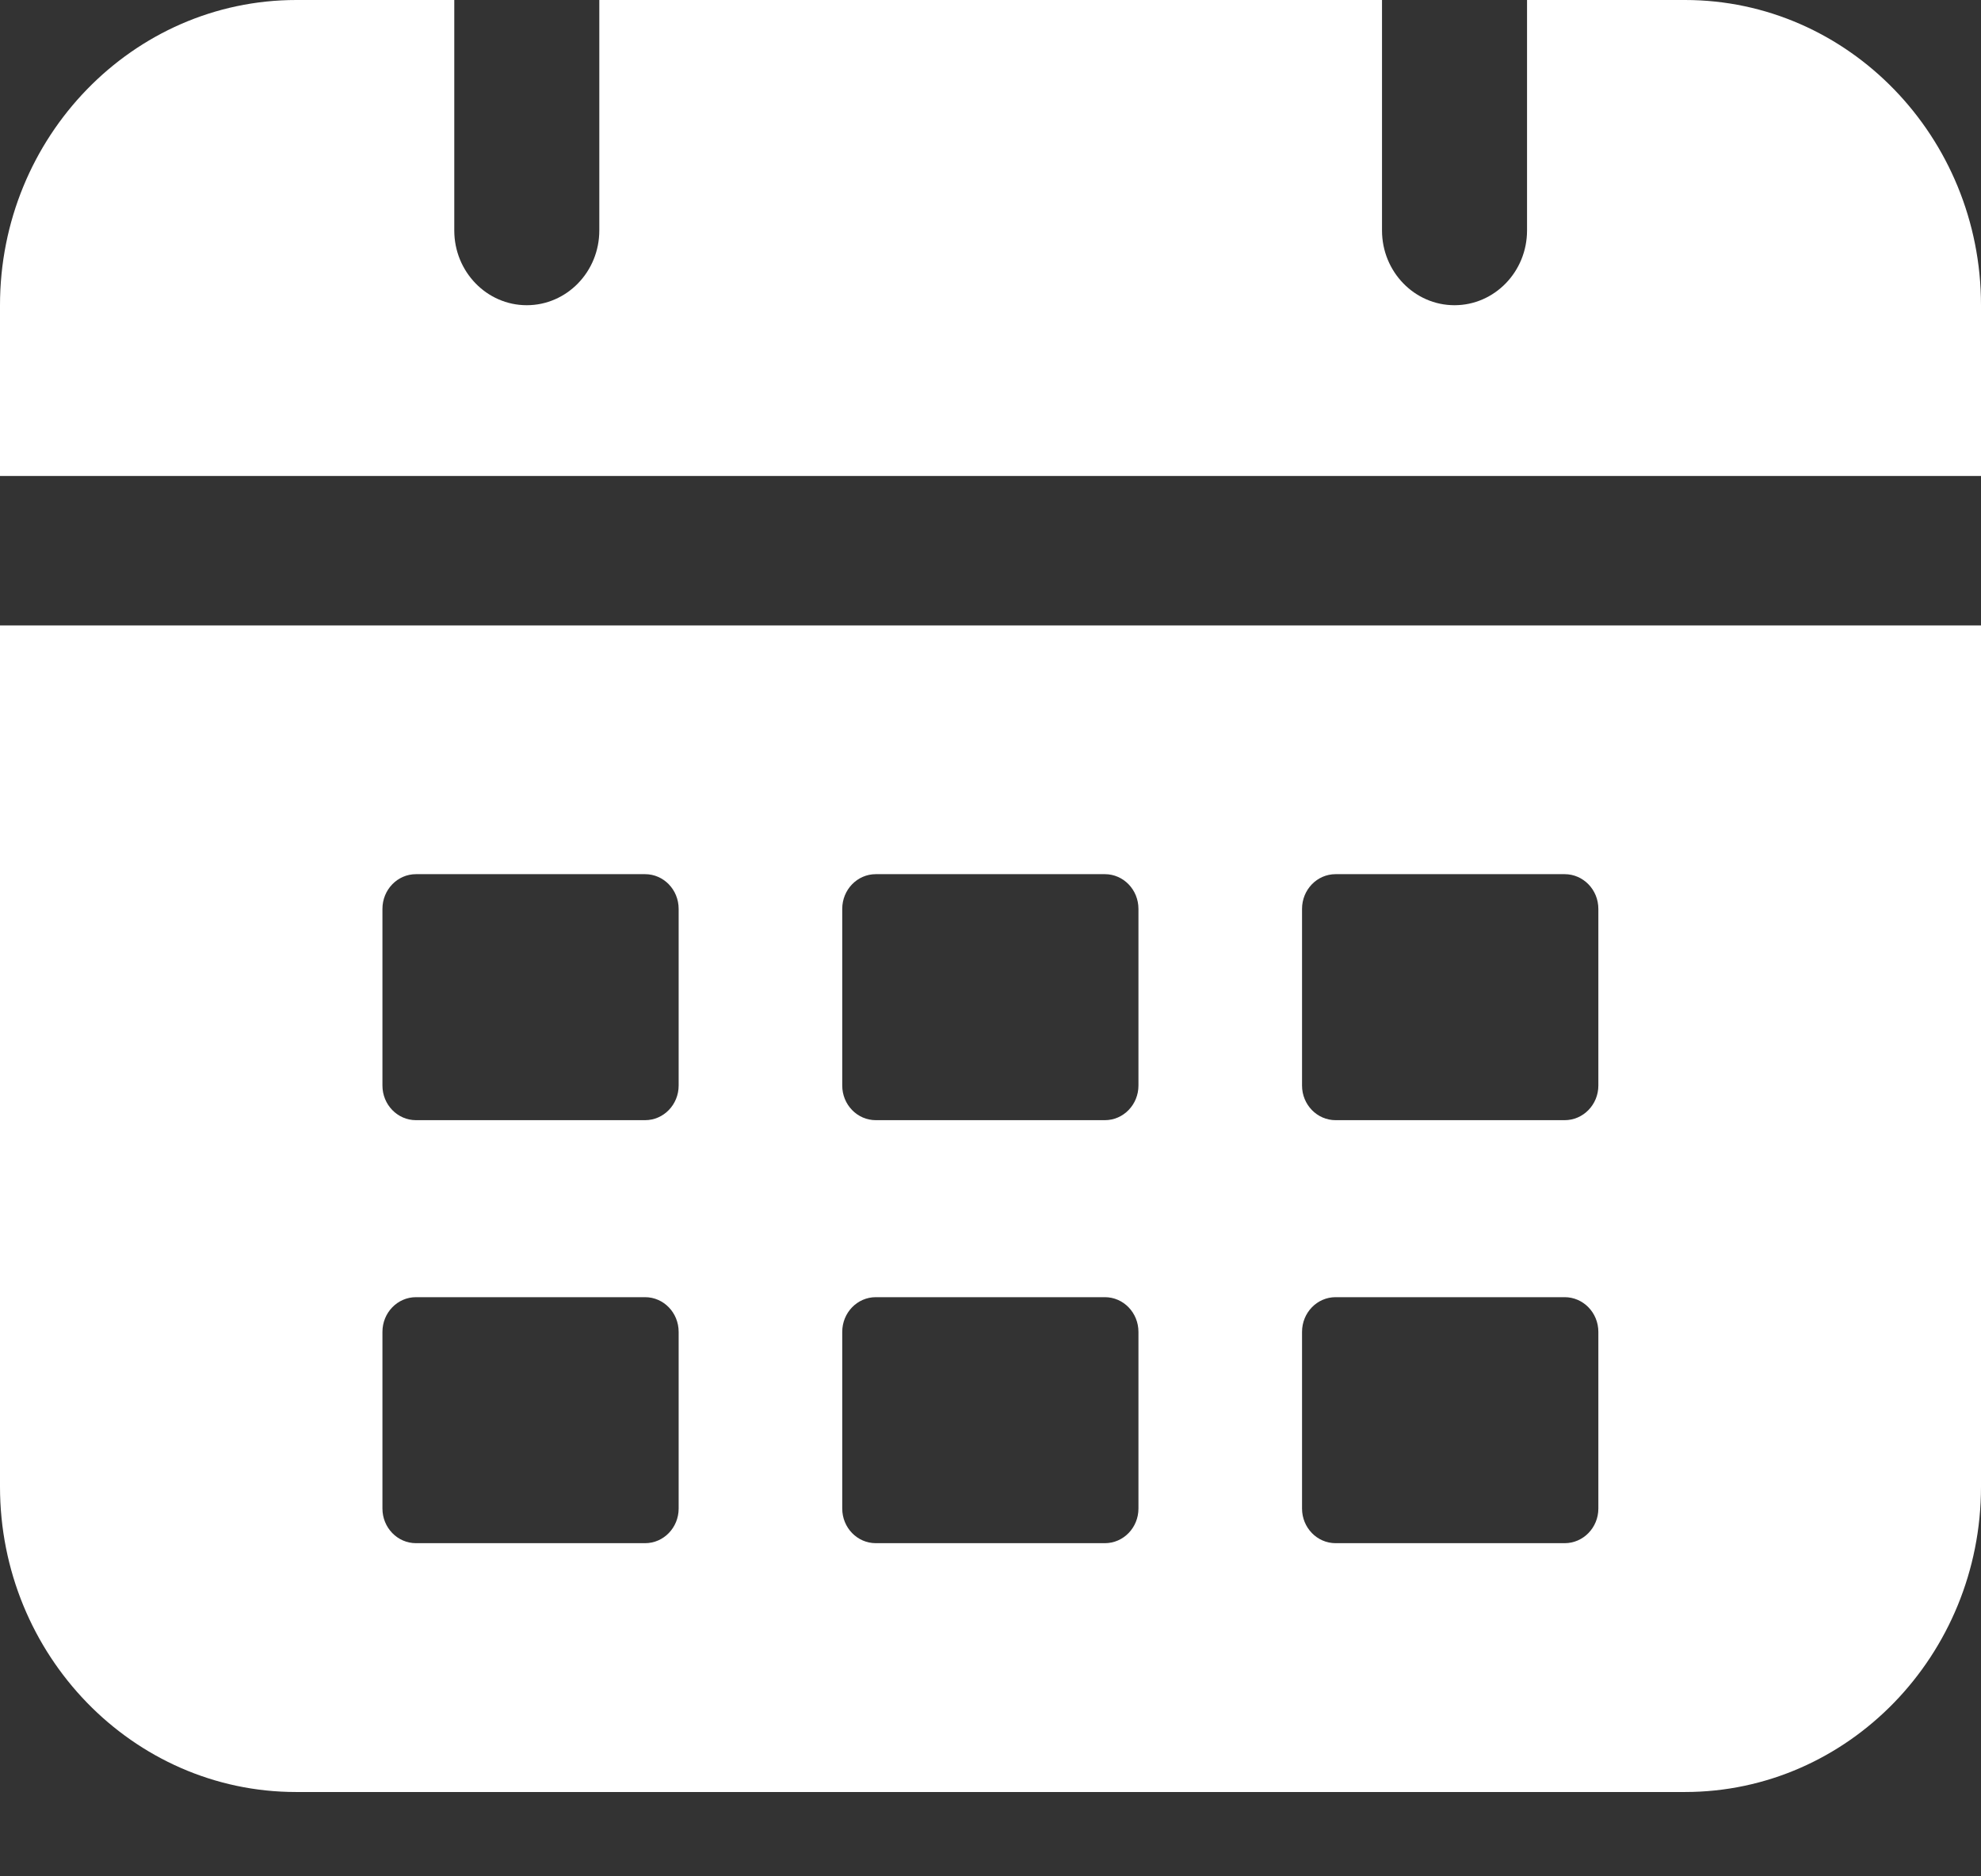
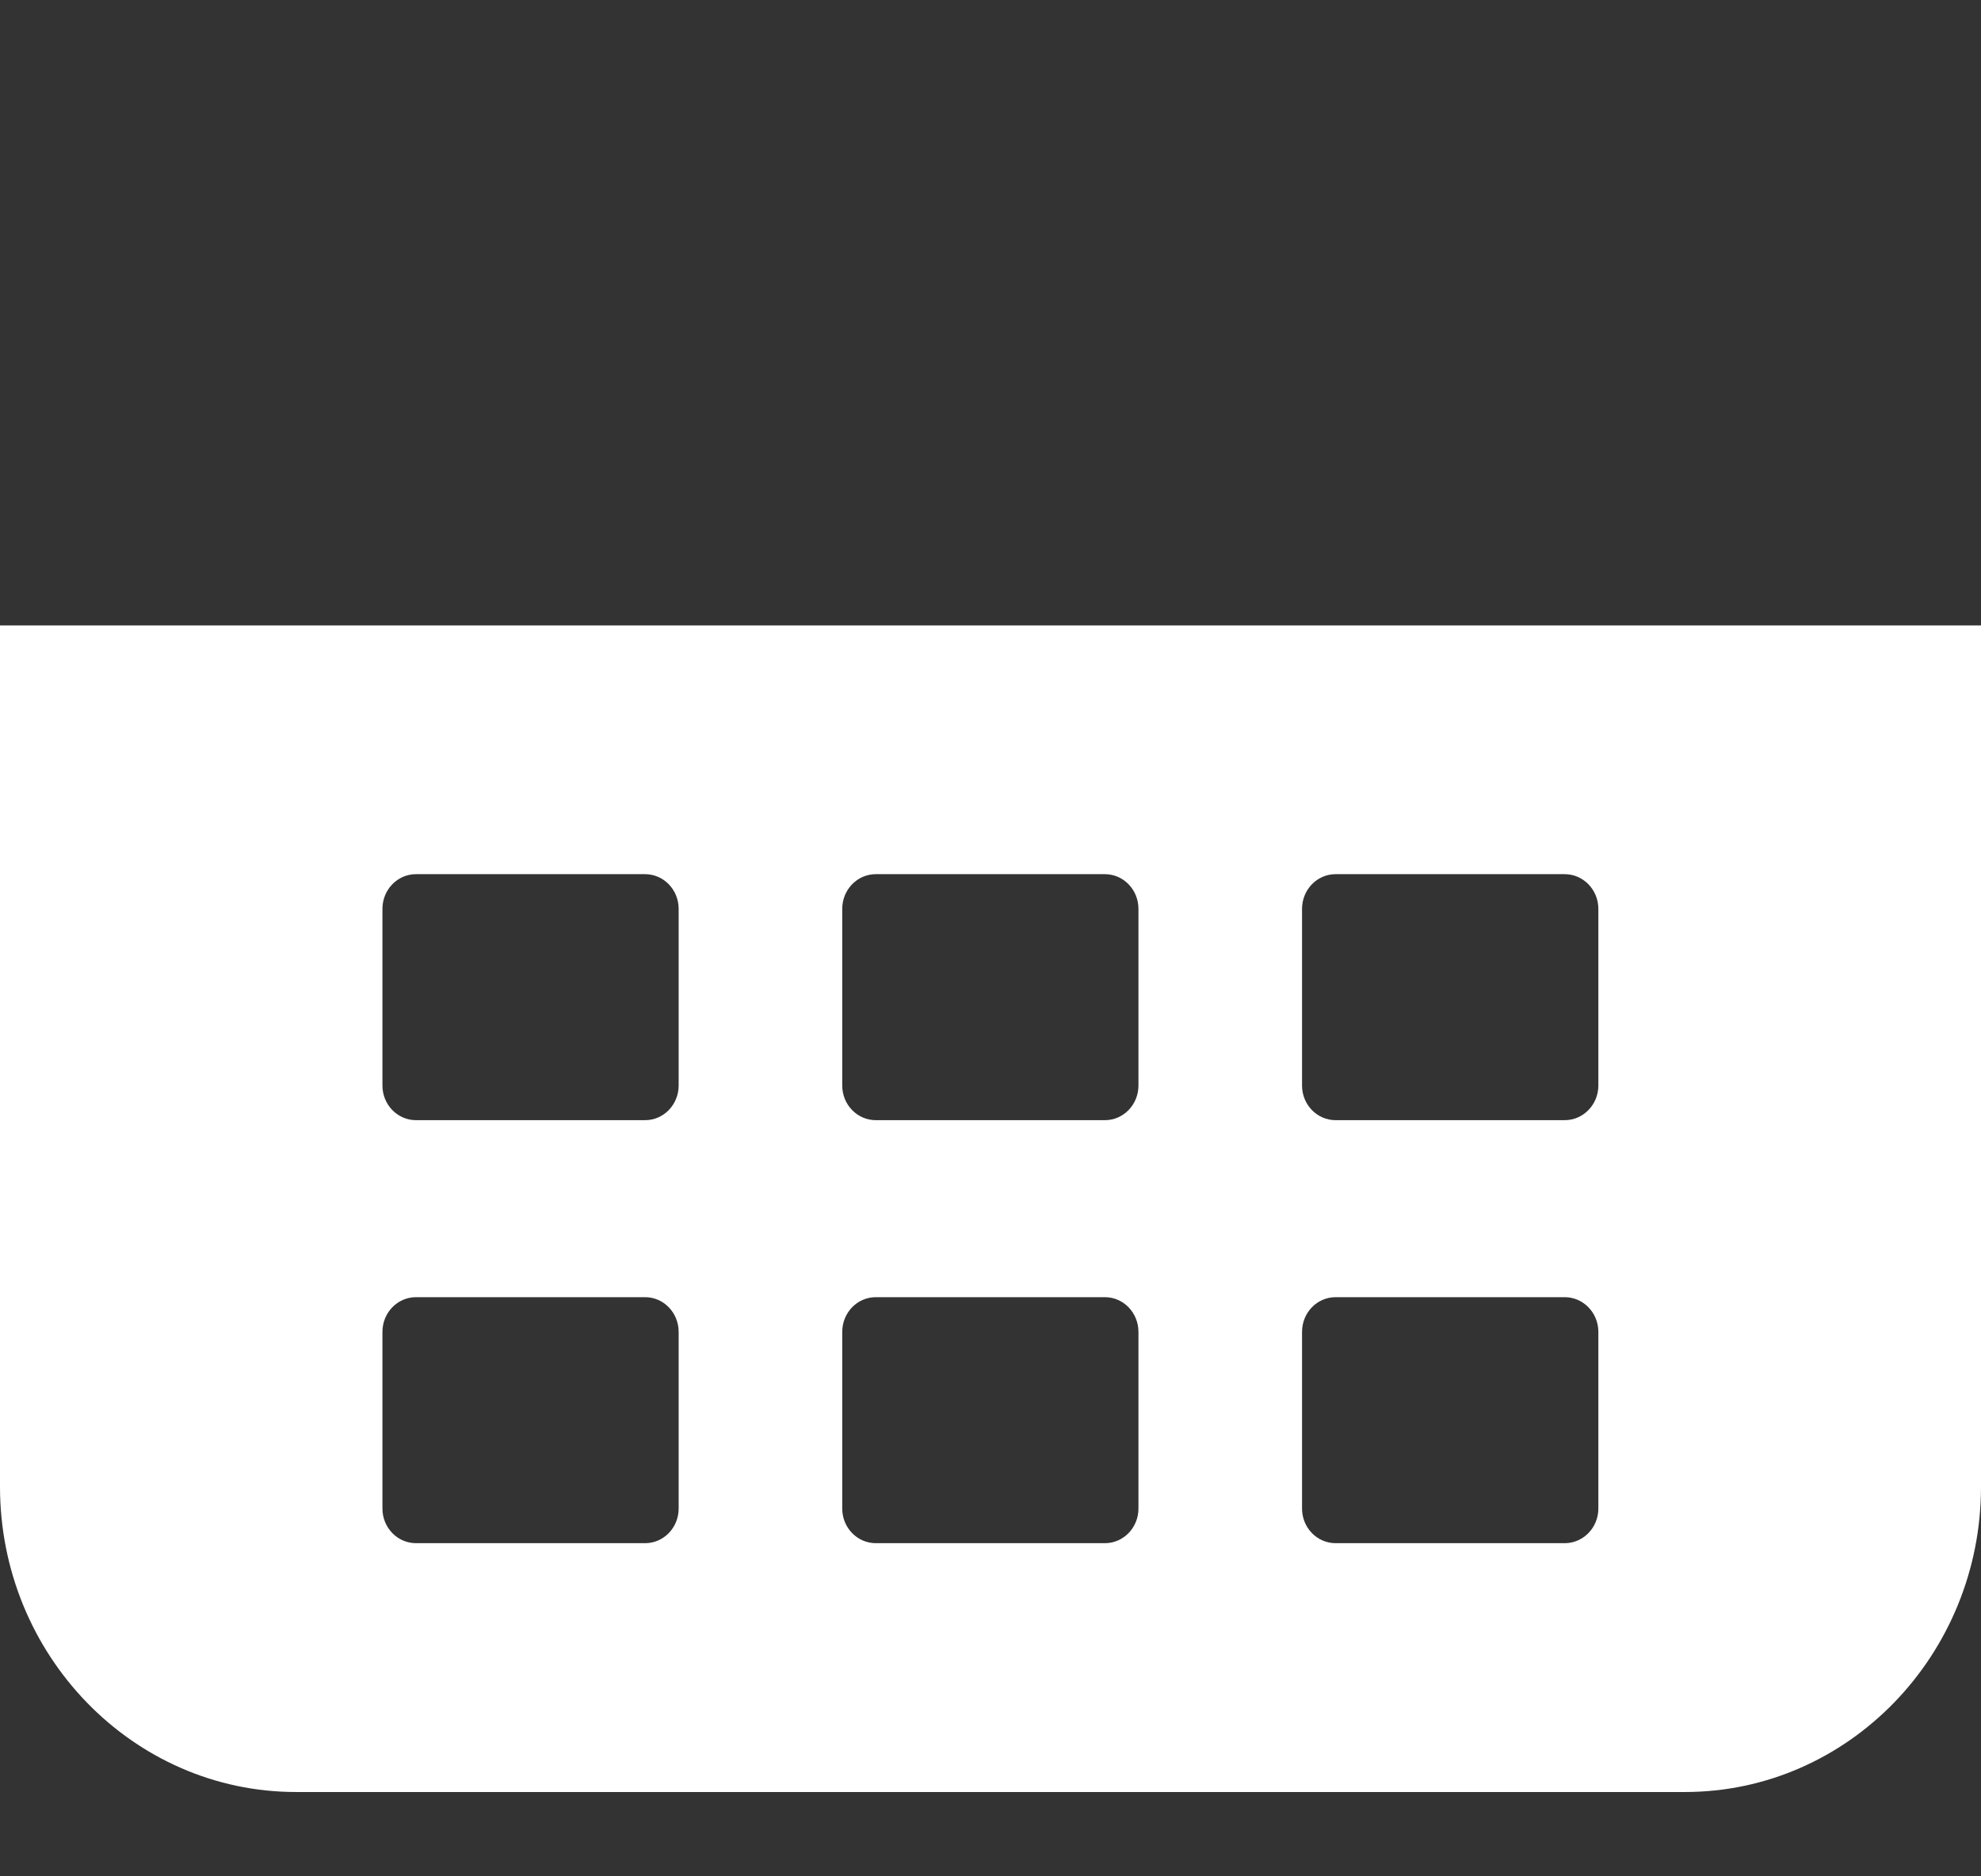
<svg xmlns="http://www.w3.org/2000/svg" width="19" height="18" viewBox="0 0 19 18" fill="none">
  <rect x="0" y="0" width="19" height="18" fill="#333333" stroke="none" />
  <g clip-path="url(#clip0_1507_6426)">
-     <path d="M16.161 0H14.646V2.211C14.646 2.607 14.334 2.928 13.95 2.928C13.567 2.928 13.255 2.607 13.255 2.211V0H5.748V2.211C5.748 2.607 5.436 2.928 5.052 2.928C4.669 2.928 4.357 2.607 4.357 2.211V0H2.842C1.274 0 0 1.314 0 2.928V4.566H19V2.928C19 1.314 17.727 0 16.161 0Z" fill="white" />
    <path d="M0 14.262C0 15.877 1.274 17.191 2.839 17.191H16.161C17.727 17.191 19 15.877 19 14.262V6H0V14.262ZM12.488 8.719C12.488 8.535 12.632 8.386 12.81 8.386H15.007C15.185 8.386 15.33 8.535 15.33 8.719V10.414C15.33 10.597 15.185 10.746 15.007 10.746H12.81C12.632 10.746 12.488 10.597 12.488 10.414V8.719ZM12.488 12.777C12.488 12.593 12.632 12.444 12.81 12.444H15.007C15.185 12.444 15.33 12.593 15.33 12.777V14.472C15.33 14.655 15.185 14.804 15.007 14.804H12.81C12.632 14.804 12.488 14.655 12.488 14.472V12.777ZM8.078 8.719C8.078 8.535 8.222 8.386 8.4 8.386H10.597C10.775 8.386 10.919 8.535 10.919 8.719V10.414C10.919 10.597 10.775 10.746 10.597 10.746H8.4C8.222 10.746 8.078 10.597 8.078 10.414V8.719ZM8.078 12.777C8.078 12.593 8.222 12.444 8.4 12.444H10.597C10.775 12.444 10.919 12.593 10.919 12.777V14.472C10.919 14.655 10.775 14.804 10.597 14.804H8.4C8.222 14.804 8.078 14.655 8.078 14.472V12.777ZM3.668 8.719C3.668 8.535 3.812 8.386 3.99 8.386H6.187C6.365 8.386 6.509 8.535 6.509 8.719V10.414C6.509 10.597 6.365 10.746 6.187 10.746H3.99C3.812 10.746 3.668 10.597 3.668 10.414V8.719ZM3.668 12.777C3.668 12.593 3.812 12.444 3.99 12.444H6.187C6.365 12.444 6.509 12.593 6.509 12.777V14.472C6.509 14.655 6.365 14.804 6.187 14.804H3.99C3.812 14.804 3.668 14.655 3.668 14.472V12.777Z" fill="white" />
  </g>
  <defs>
    <clipPath id="clip0_1507_6426">
      <rect width="19" height="17.191" fill="white" />
    </clipPath>
  </defs>
</svg>